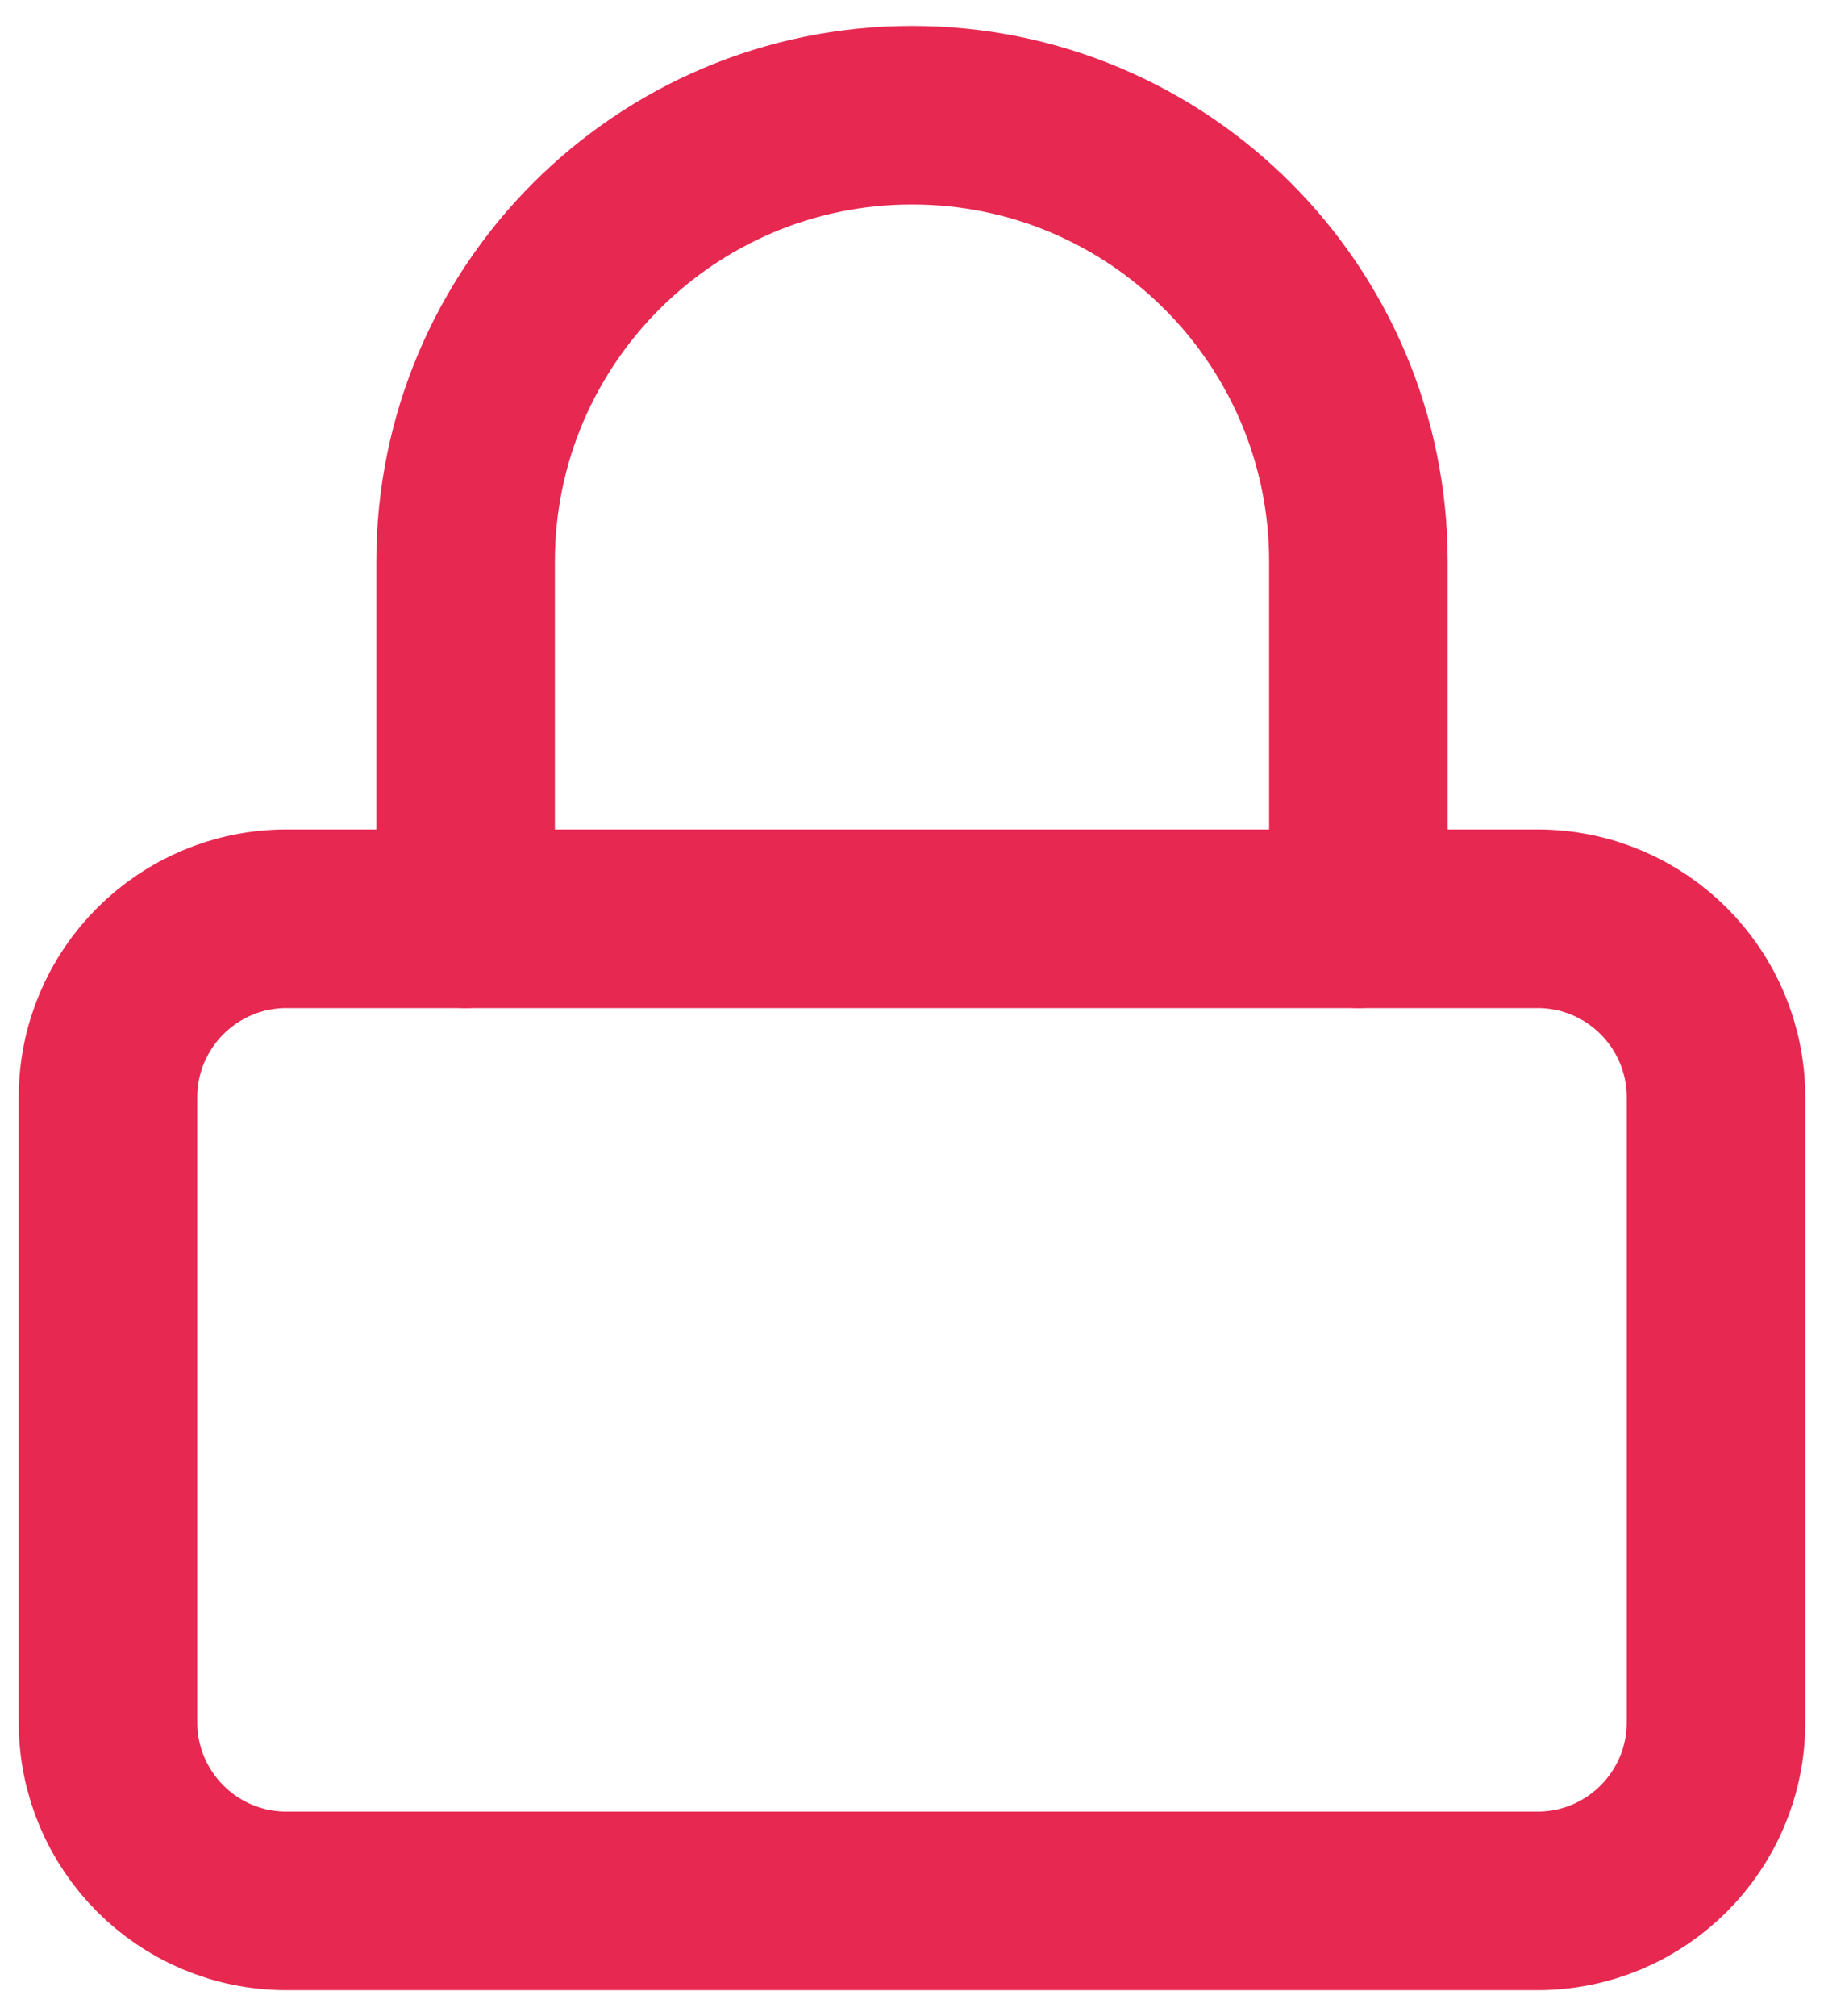
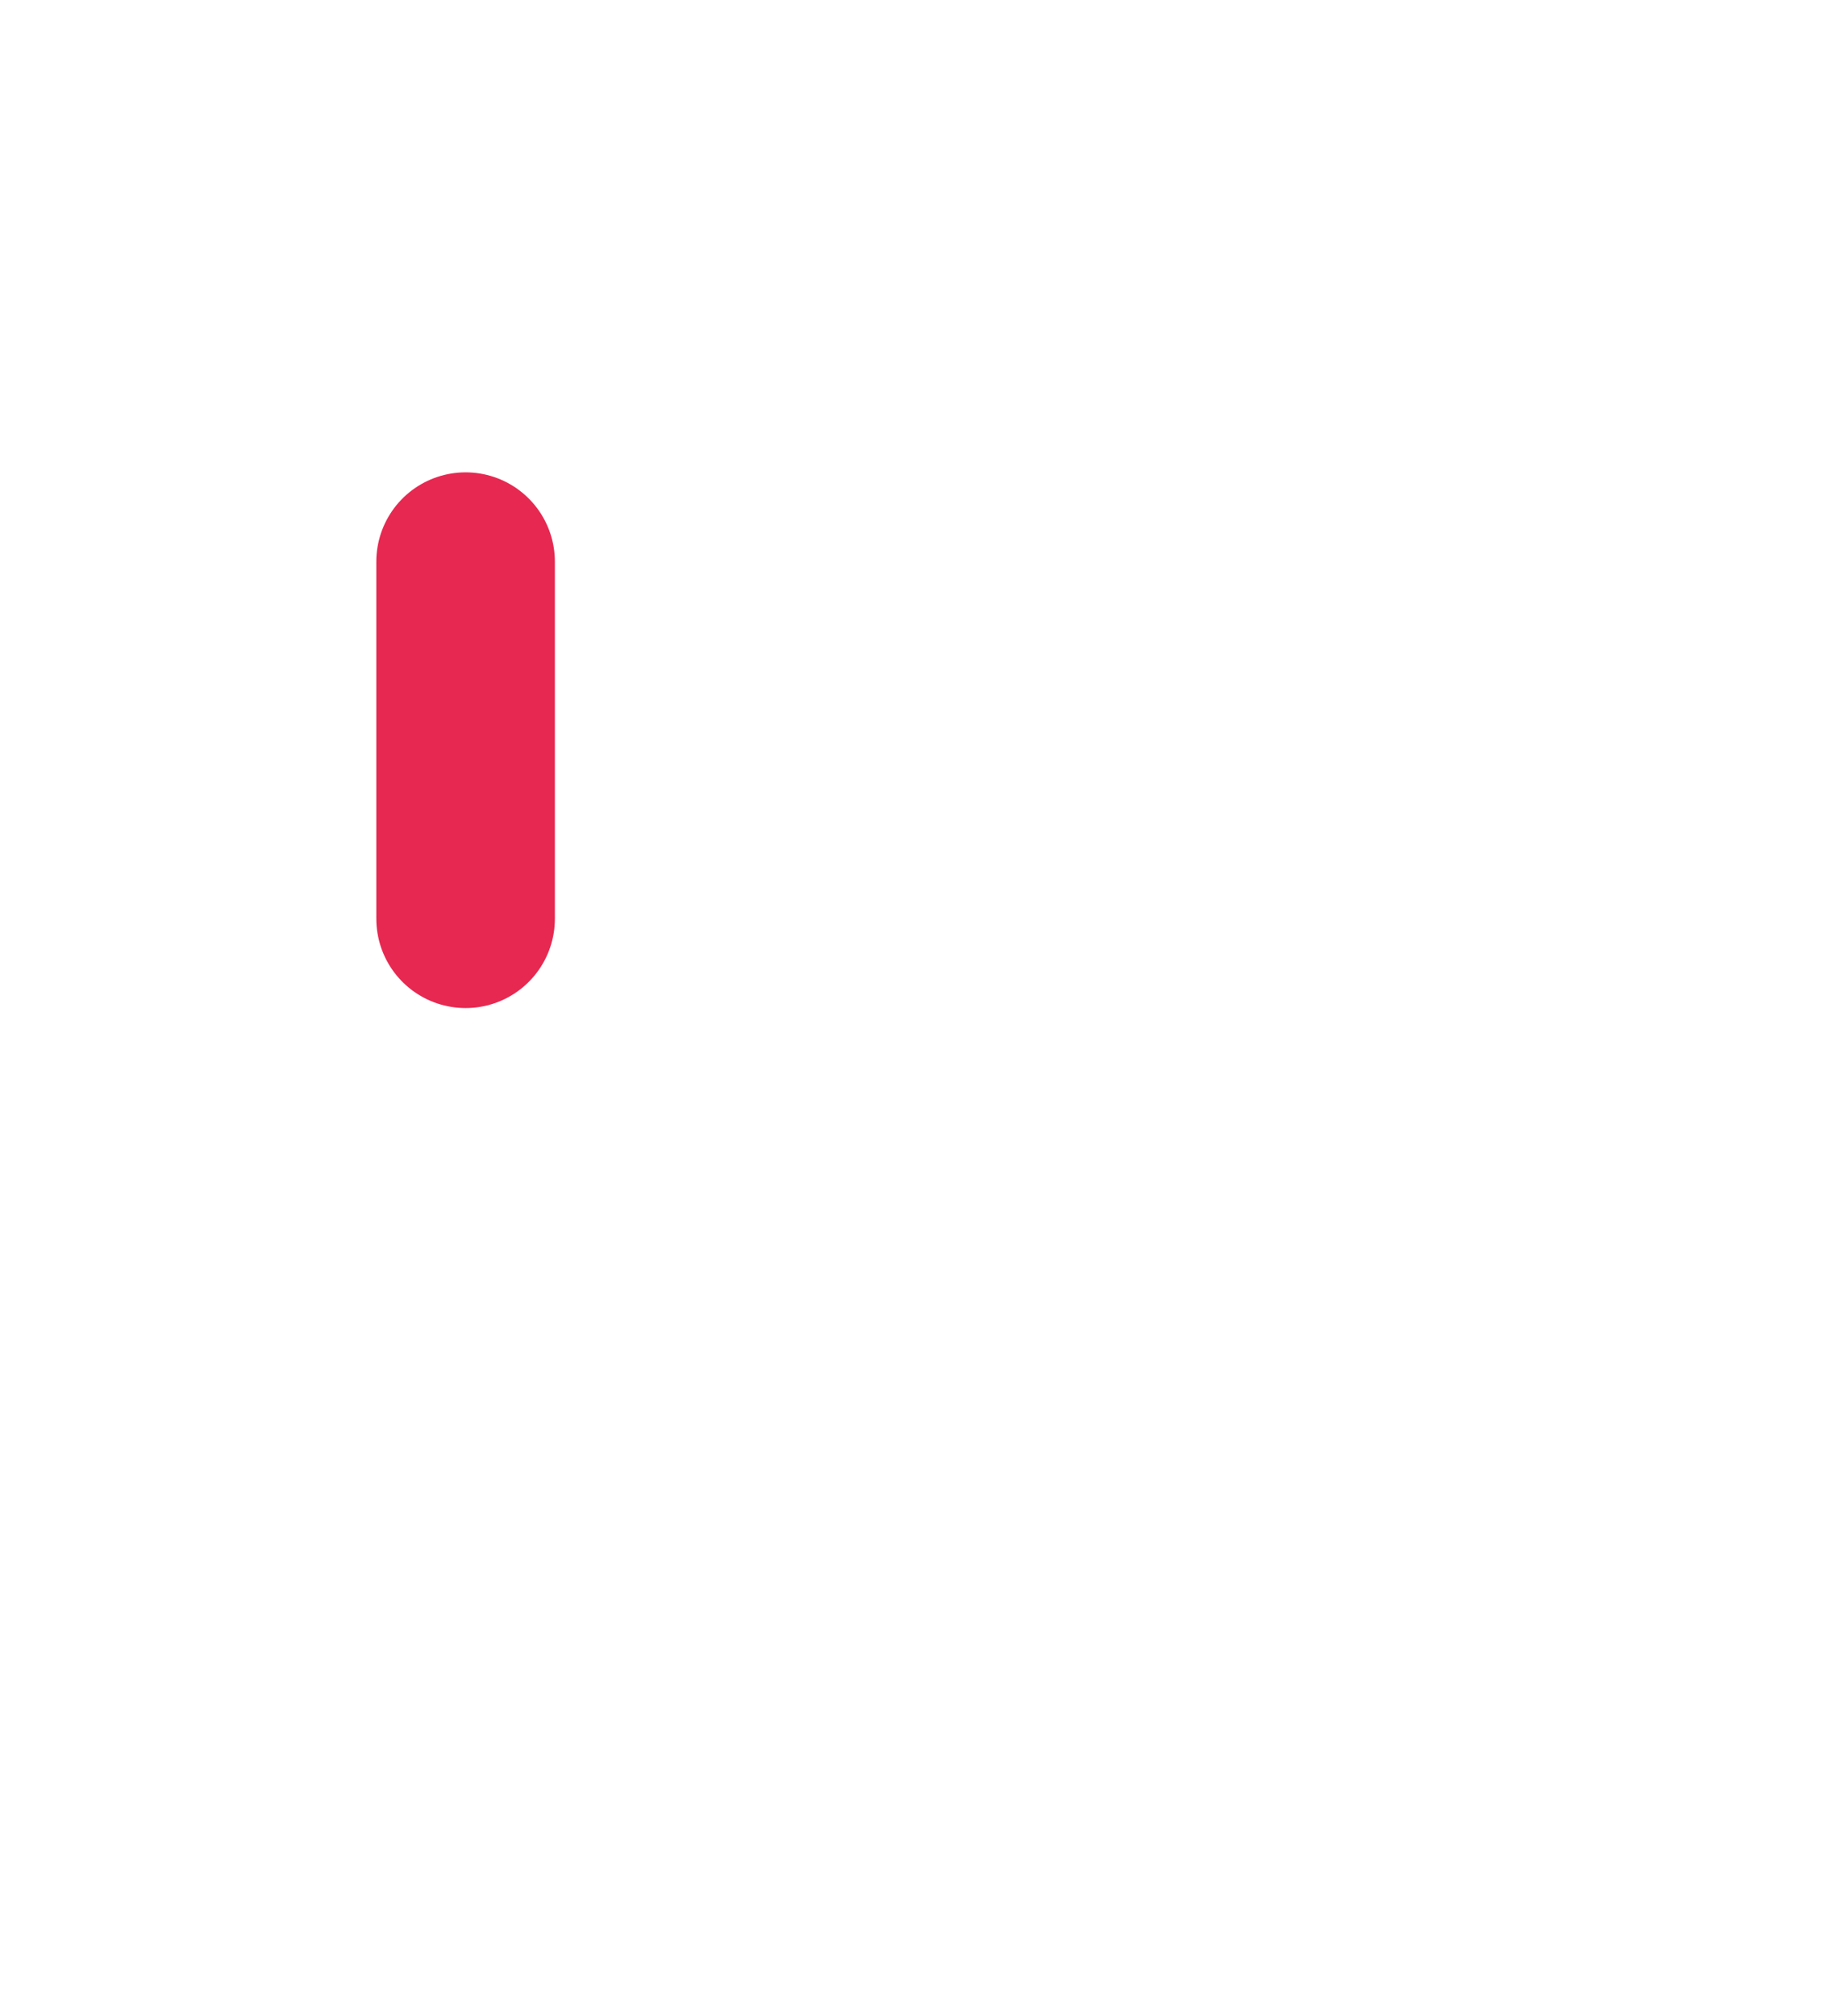
<svg xmlns="http://www.w3.org/2000/svg" xmlns:ns1="http://www.inkscape.org/namespaces/inkscape" xmlns:ns2="http://sodipodi.sourceforge.net/DTD/sodipodi-0.dtd" width="3.8mm" height="4.2mm" viewBox="0 0 3.8 4.2" version="1.1" id="svg1795" ns1:version="1.1 (c68e22c387, 2021-05-23)" ns2:docname="candado_color1.svg">
  <defs id="defs1789" />
  <ns2:namedview id="base" pagecolor="#ffffff" bordercolor="#666666" borderopacity="1.0" ns1:pageopacity="0.0" ns1:pageshadow="2" ns1:zoom="15.839192" ns1:cx="-7.923384" ns1:cy="6.2818861" ns1:document-units="mm" ns1:current-layer="layer1" showgrid="false" ns1:window-width="1920" ns1:window-height="1001" ns1:window-x="-9" ns1:window-y="-9" ns1:window-maximized="1" ns1:pagecheckerboard="0" />
  <g ns1:label="Capa 1" ns1:groupmode="layer" id="layer1" transform="translate(0,-292.8)">
-     <path ns1:connector-curvature="0" style="clip-rule:evenodd;fill:none;fill-rule:evenodd;stroke:#e72851;stroke-width:0.372;stroke-linecap:round;stroke-linejoin:round;stroke-opacity:1" d="m 0.225,295.086 c 0,-0.206 0.167,-0.372 0.372,-0.372 H 3.203 c 0.206,0 0.372,0.167 0.372,0.372 v 1.302 c 0,0.206 -0.167,0.372 -0.372,0.372 H 0.597 c -0.206,0 -0.372,-0.167 -0.372,-0.372 z" id="path2-6" />
-     <path ns1:connector-curvature="0" style="fill:none;stroke:#e72851;stroke-width:0.372;stroke-linecap:round;stroke-linejoin:round;stroke-opacity:1" d="m 0.97,294.714 v -0.744 c 0,-0.514 0.417,-0.93 0.93,-0.93 0.514,0 0.93,0.417 0.93,0.93 v 0.744" id="path4-0" />
+     <path ns1:connector-curvature="0" style="fill:none;stroke:#e72851;stroke-width:0.372;stroke-linecap:round;stroke-linejoin:round;stroke-opacity:1" d="m 0.97,294.714 v -0.744 v 0.744" id="path4-0" />
  </g>
</svg>